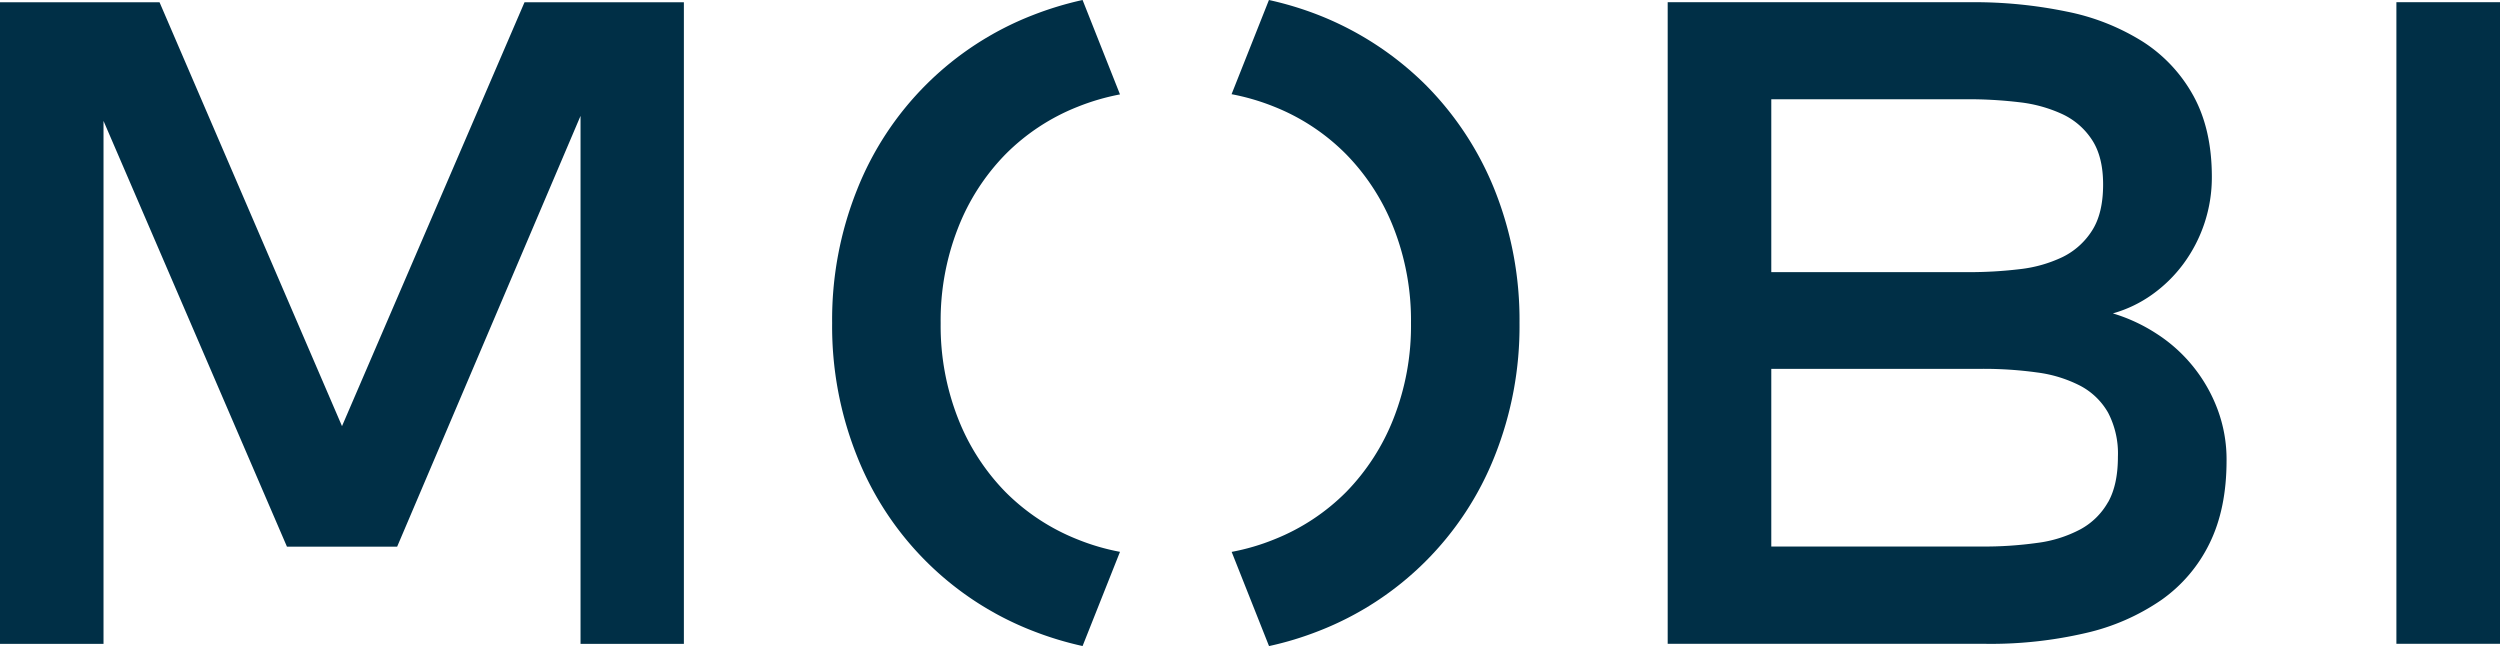
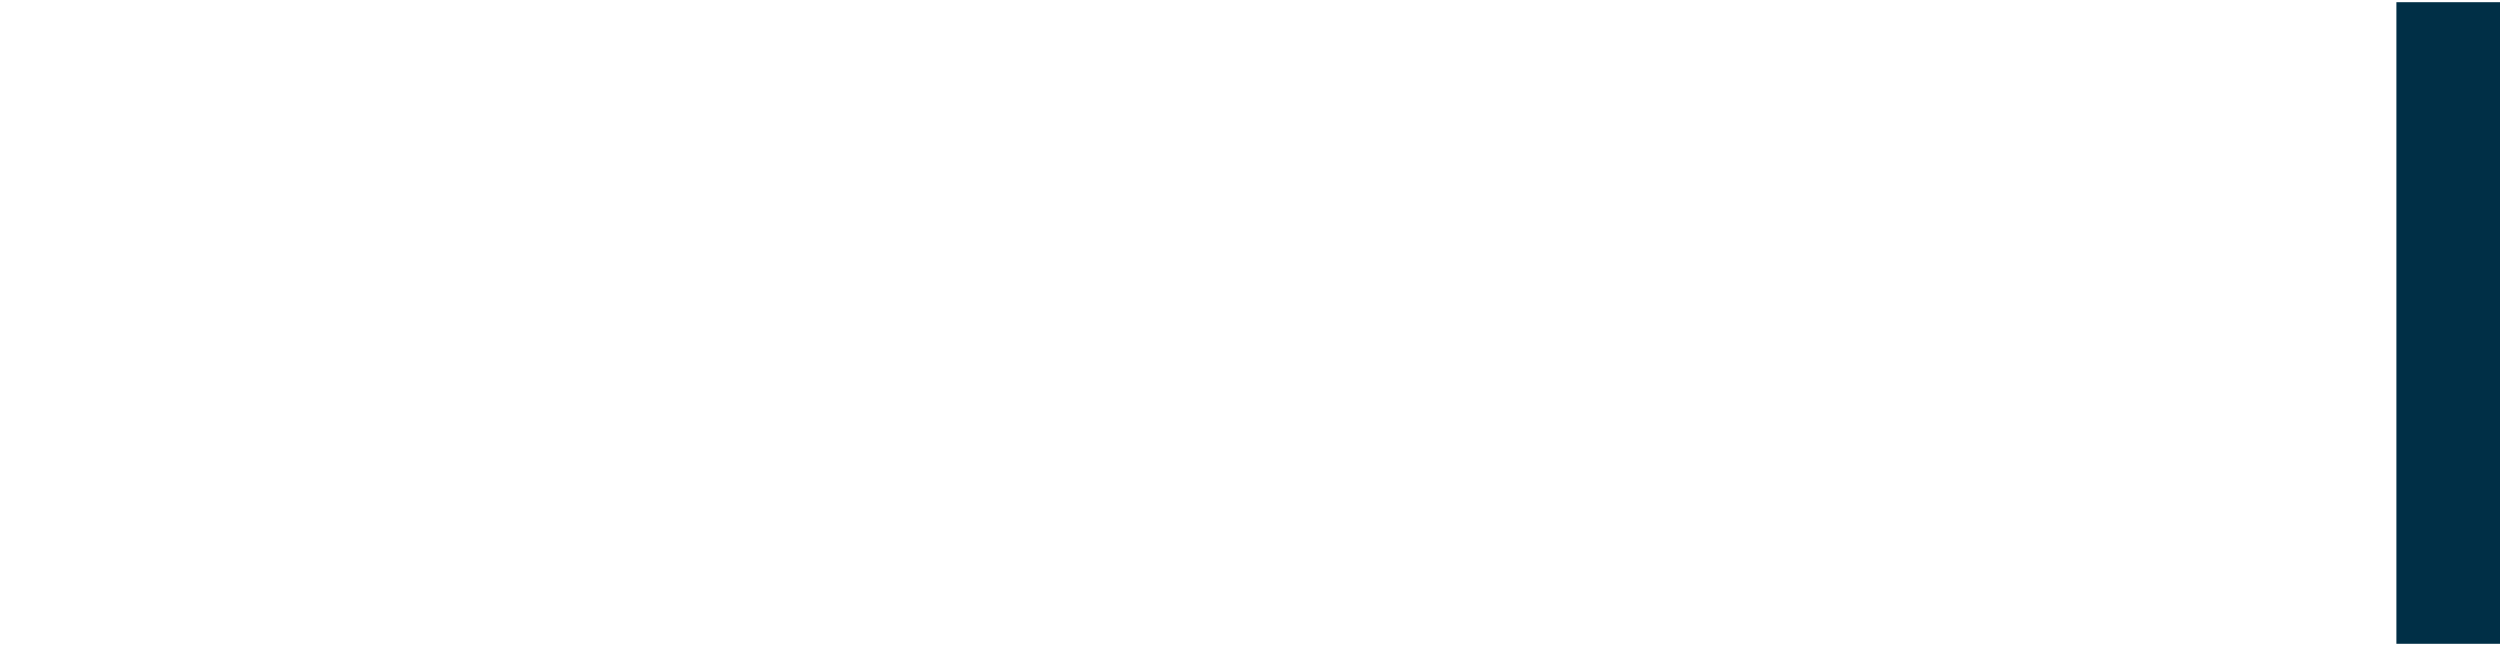
<svg xmlns="http://www.w3.org/2000/svg" viewBox="0 0 579.38 149.72">
  <defs>
    <style>.cls-1{fill:#002f46;}</style>
  </defs>
-   <polygon class="cls-1" points="79.26 98.76 36.97 0.52 0 0.52 0 149.21 23.99 149.21 23.99 28.02 66.5 126.69 92.04 126.69 134.54 26.86 134.54 149.21 158.49 149.21 158.49 0.52 121.56 0.52 79.26 98.76" />
  <rect class="cls-1" x="555.37" y="0.51" width="24.01" height="148.69" />
-   <path class="cls-1" d="M508.14,84.79a35.61,35.61,0,0,0-8.39-7.48,39.15,39.15,0,0,0-10.09-4.68,29.37,29.37,0,0,0,9.08-4.35A32.35,32.35,0,0,0,506,61.16,33.73,33.73,0,0,0,512.6,41q0-11-4.25-18.75A34.73,34.73,0,0,0,496.67,9.7a52.17,52.17,0,0,0-17.63-7A105.87,105.87,0,0,0,457,.51H386.49v148.7h73.86a97,97,0,0,0,23-2.5,50.76,50.76,0,0,0,17.53-7.65,34.45,34.45,0,0,0,11.2-13.16q3.93-8,3.93-19.18a33.15,33.15,0,0,0-2.12-11.94A35.71,35.71,0,0,0,508.14,84.79ZM410.5,23H456a99.18,99.18,0,0,1,11.95.69,32.33,32.33,0,0,1,10,2.76,16.52,16.52,0,0,1,6.9,6q2.55,3.91,2.55,10.3,0,6.69-2.55,10.67A16.87,16.87,0,0,1,478,59.57a30.93,30.93,0,0,1-9.93,2.81,97.81,97.81,0,0,1-11.89.69H410.5Zm78.05,93.36a16.22,16.22,0,0,1-6.43,6.32,29.14,29.14,0,0,1-9.93,3.13,88.81,88.81,0,0,1-12.9.85H410.5V85.48h48.79a90.25,90.25,0,0,1,12.9.85,30.28,30.28,0,0,1,9.93,3.08,16,16,0,0,1,6.43,6.22,20.43,20.43,0,0,1,2.28,10.24Q490.83,112.35,488.55,116.39Z" />
-   <path class="cls-1" d="M330.35,19.63A73.21,73.21,0,0,0,305.71,3.54,77.17,77.17,0,0,0,294.08,0l-8.66,21.83a52.58,52.58,0,0,1,9.88,2.9A48.88,48.88,0,0,1,312,35.78a50.81,50.81,0,0,1,11,17.1,58.69,58.69,0,0,1,4,22,58.65,58.65,0,0,1-4,22A51,51,0,0,1,312,114a49,49,0,0,1-16.68,11,51.13,51.13,0,0,1-9.88,2.9l8.66,21.83a74.94,74.94,0,0,0,11.63-3.54,71.8,71.8,0,0,0,40.68-40.52,81.14,81.14,0,0,0,5.74-30.8,81.21,81.21,0,0,0-5.74-30.8A72.92,72.92,0,0,0,330.35,19.63Z" />
-   <path class="cls-1" d="M233,35.78a48.94,48.94,0,0,1,16.67-11,52.9,52.9,0,0,1,9.89-2.9L250.89,0a77,77,0,0,0-11.62,3.54,71.72,71.72,0,0,0-40.68,40.52,81,81,0,0,0-5.74,30.8,81,81,0,0,0,5.74,30.8,71.72,71.72,0,0,0,40.68,40.52,77,77,0,0,0,11.62,3.54l8.67-21.83a51.43,51.43,0,0,1-9.89-2.9A49.06,49.06,0,0,1,233,114a50.85,50.85,0,0,1-11-17.1,58.78,58.78,0,0,1-4-22,58.69,58.69,0,0,1,4-22A50.66,50.66,0,0,1,233,35.78Z" />
</svg>